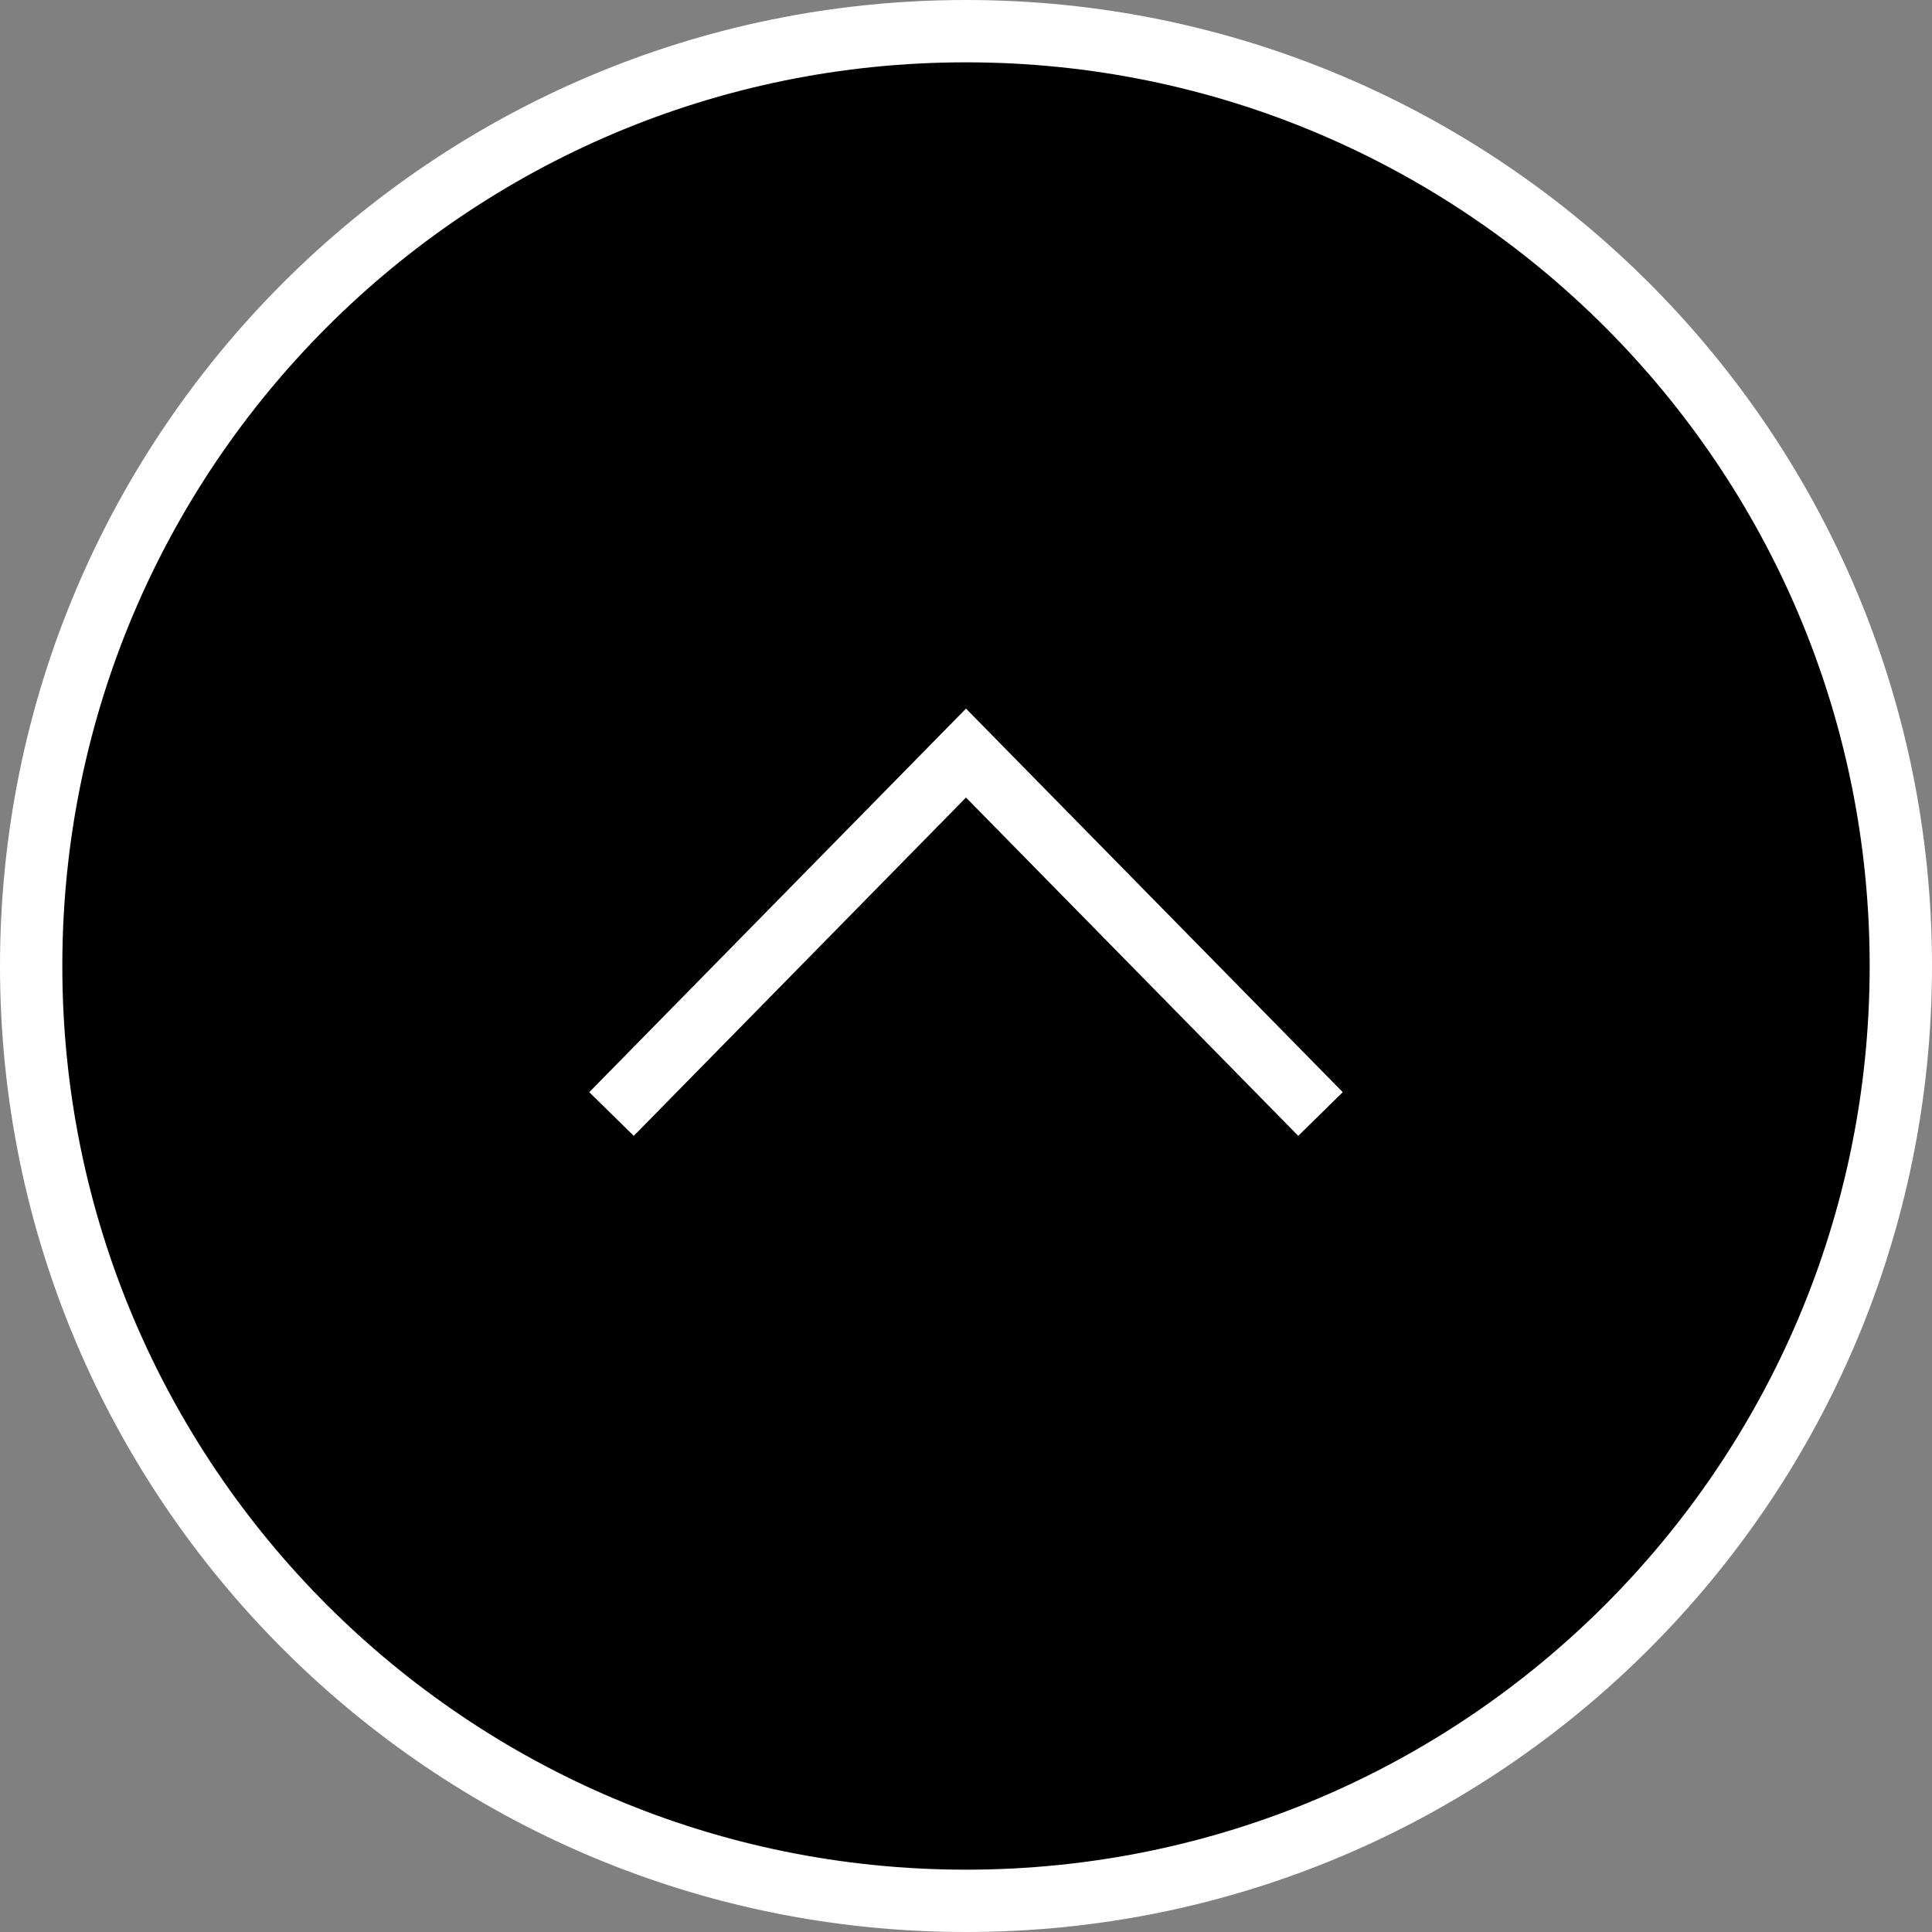
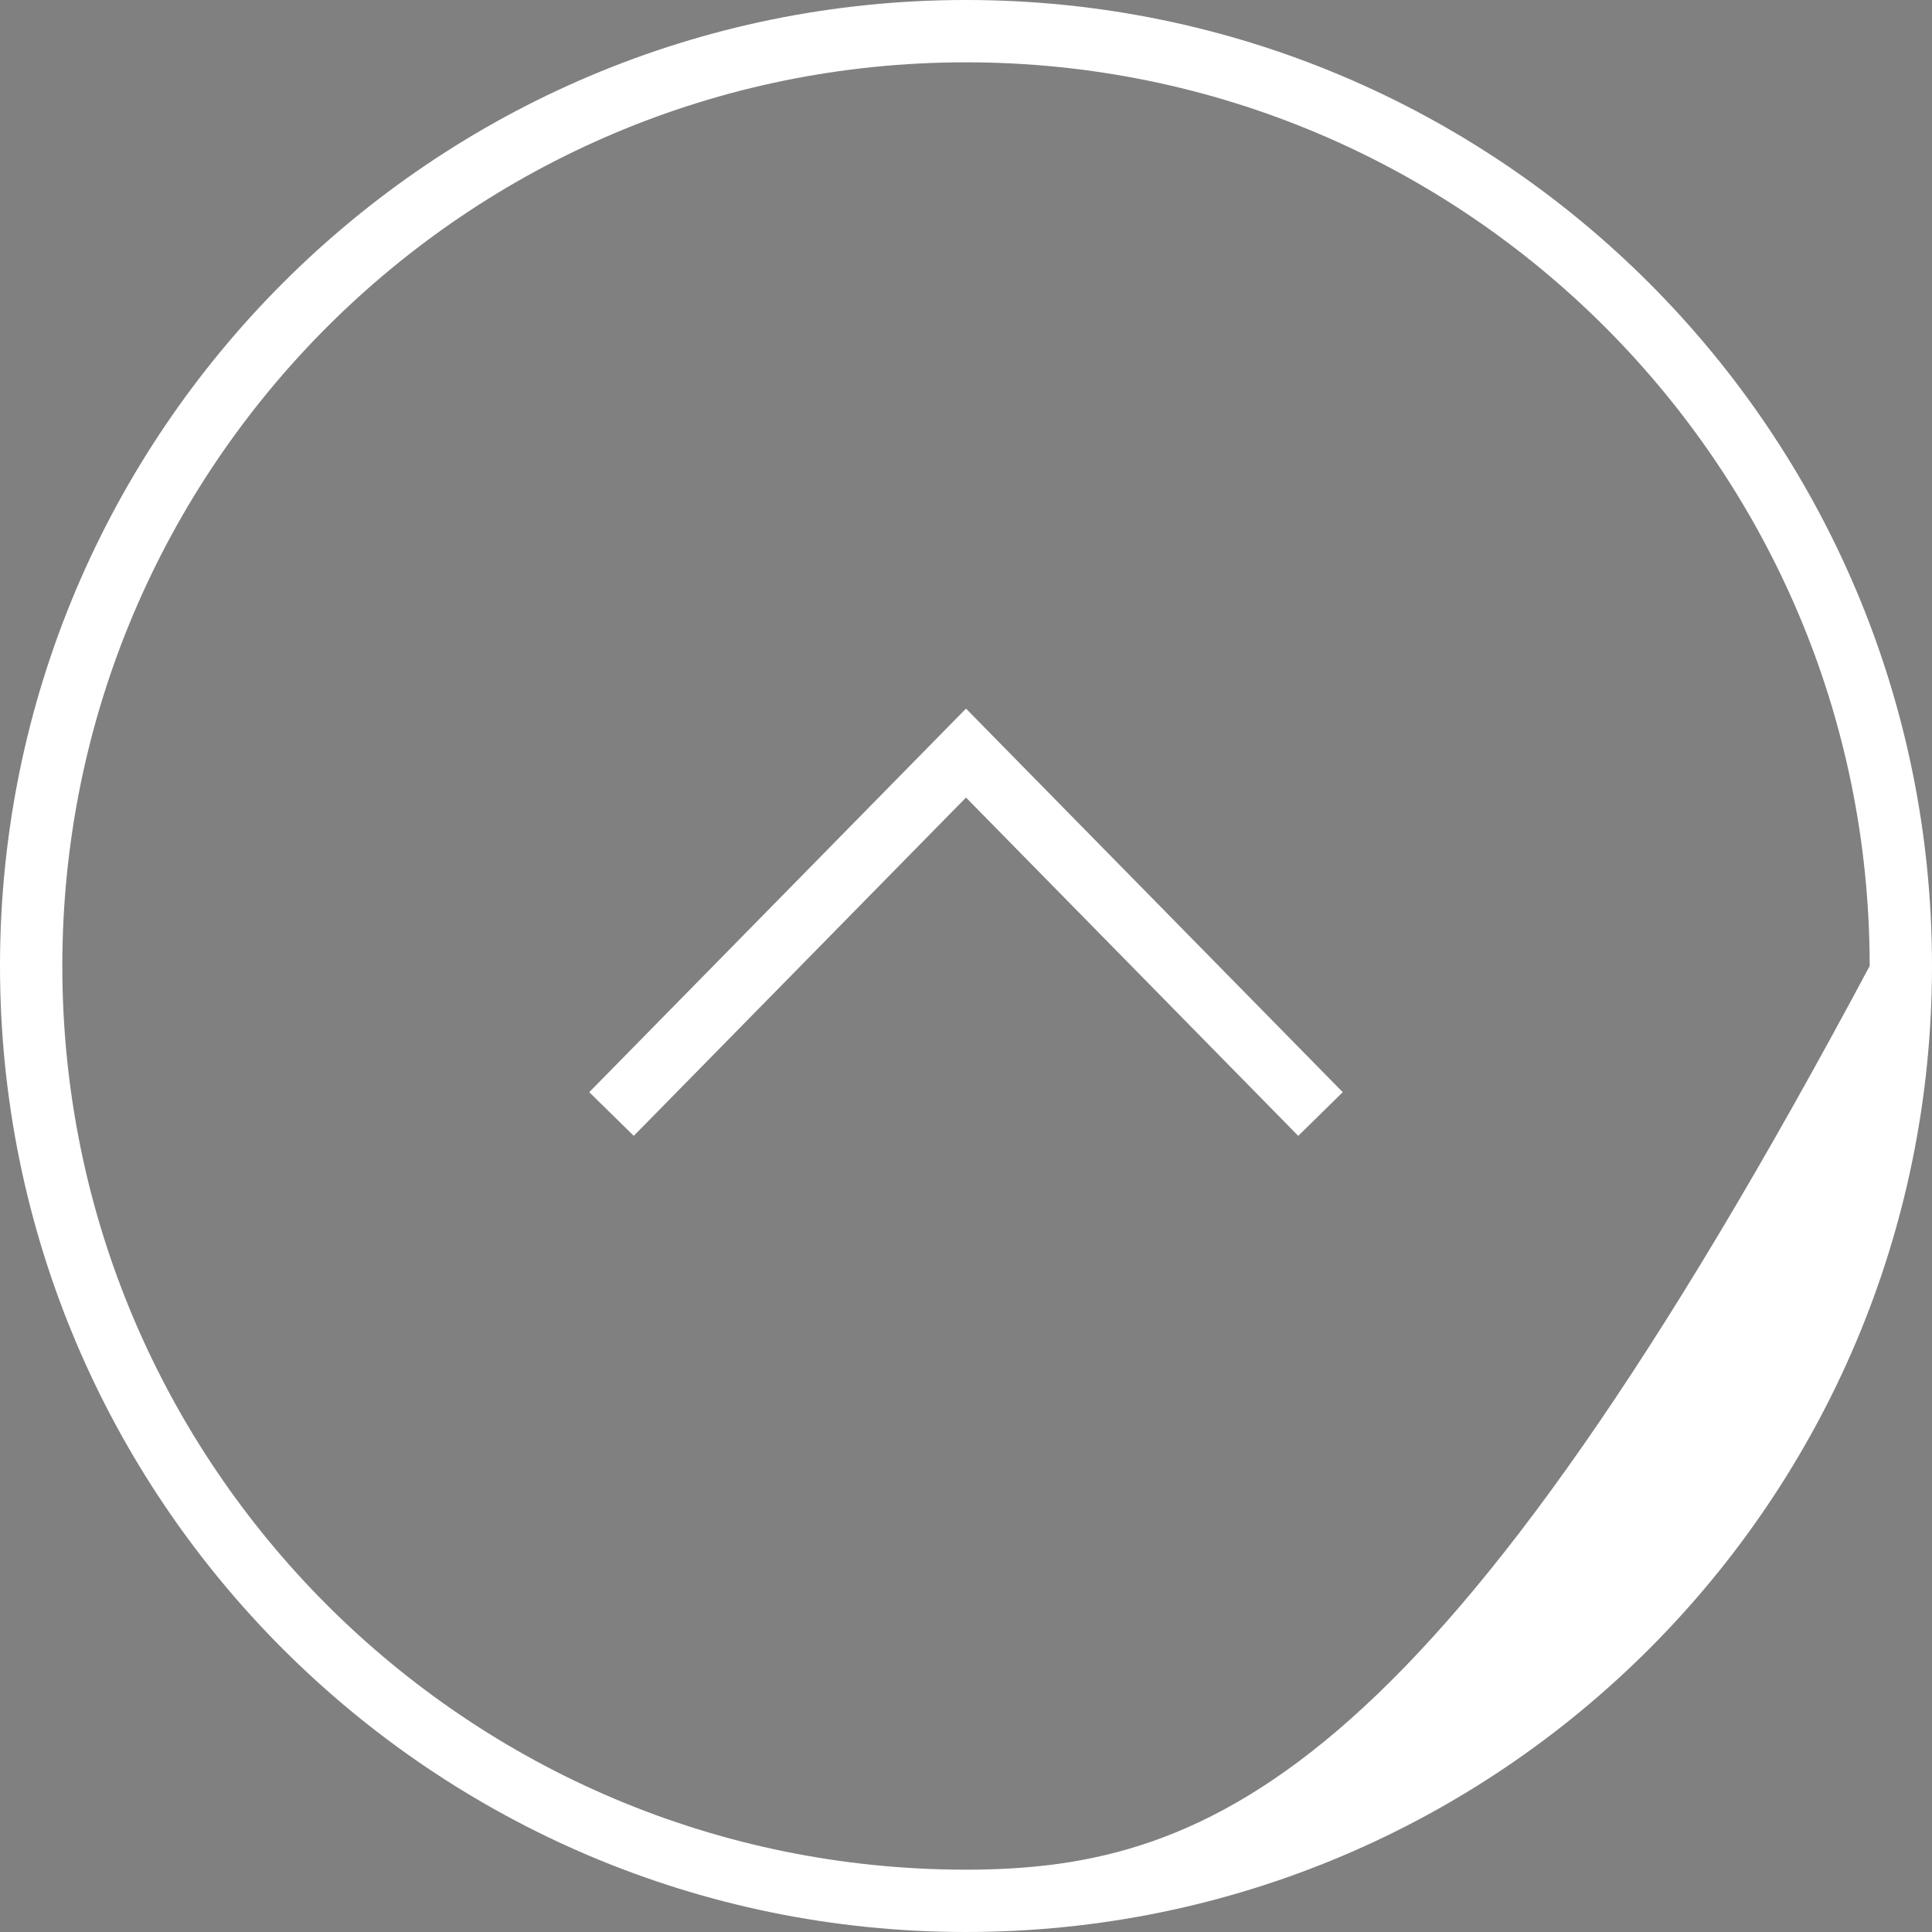
<svg xmlns="http://www.w3.org/2000/svg" version="1.1" id="レイヤー_1" x="0px" y="0px" width="62px" height="62px" viewBox="-1 -1 62 62" enable-background="new -1 -1 62 62" xml:space="preserve">
  <rect x="-1" y="-1" width="62" height="62" fill="#808080" stroke="none" />
  <g>
    <g>
-       <circle cx="30" cy="30" r="30" />
-       <path fill="#FFFFFF" d="M30,0v1c8.011,0,15.255,3.244,20.506,8.494C55.756,14.745,58.999,21.989,59,30    c-0.001,8.011-3.244,15.255-8.494,20.506C45.255,55.756,38.011,58.999,30,59c-8.011-0.001-15.255-3.244-20.506-8.494    C4.244,45.255,1,38.011,1,30c0-8.011,3.244-15.255,8.494-20.506C14.745,4.244,21.989,1,30,1V0v-1C12.879-1-1,12.879-1,30    c0,17.121,13.879,30.999,31,31c17.121-0.001,30.999-13.879,31-31C60.999,12.879,47.121-1,30-1V0z" />
+       <path fill="#FFFFFF" d="M30,0v1c8.011,0,15.255,3.244,20.506,8.494C55.756,14.745,58.999,21.989,59,30    C45.255,55.756,38.011,58.999,30,59c-8.011-0.001-15.255-3.244-20.506-8.494    C4.244,45.255,1,38.011,1,30c0-8.011,3.244-15.255,8.494-20.506C14.745,4.244,21.989,1,30,1V0v-1C12.879-1-1,12.879-1,30    c0,17.121,13.879,30.999,31,31c17.121-0.001,30.999-13.879,31-31C60.999,12.879,47.121-1,30-1V0z" />
    </g>
    <polygon fill="#FFFFFF" points="40.662,35.451 30,24.594 19.338,35.451 17.91,34.049 30,21.74 42.09,34.049  " />
  </g>
</svg>